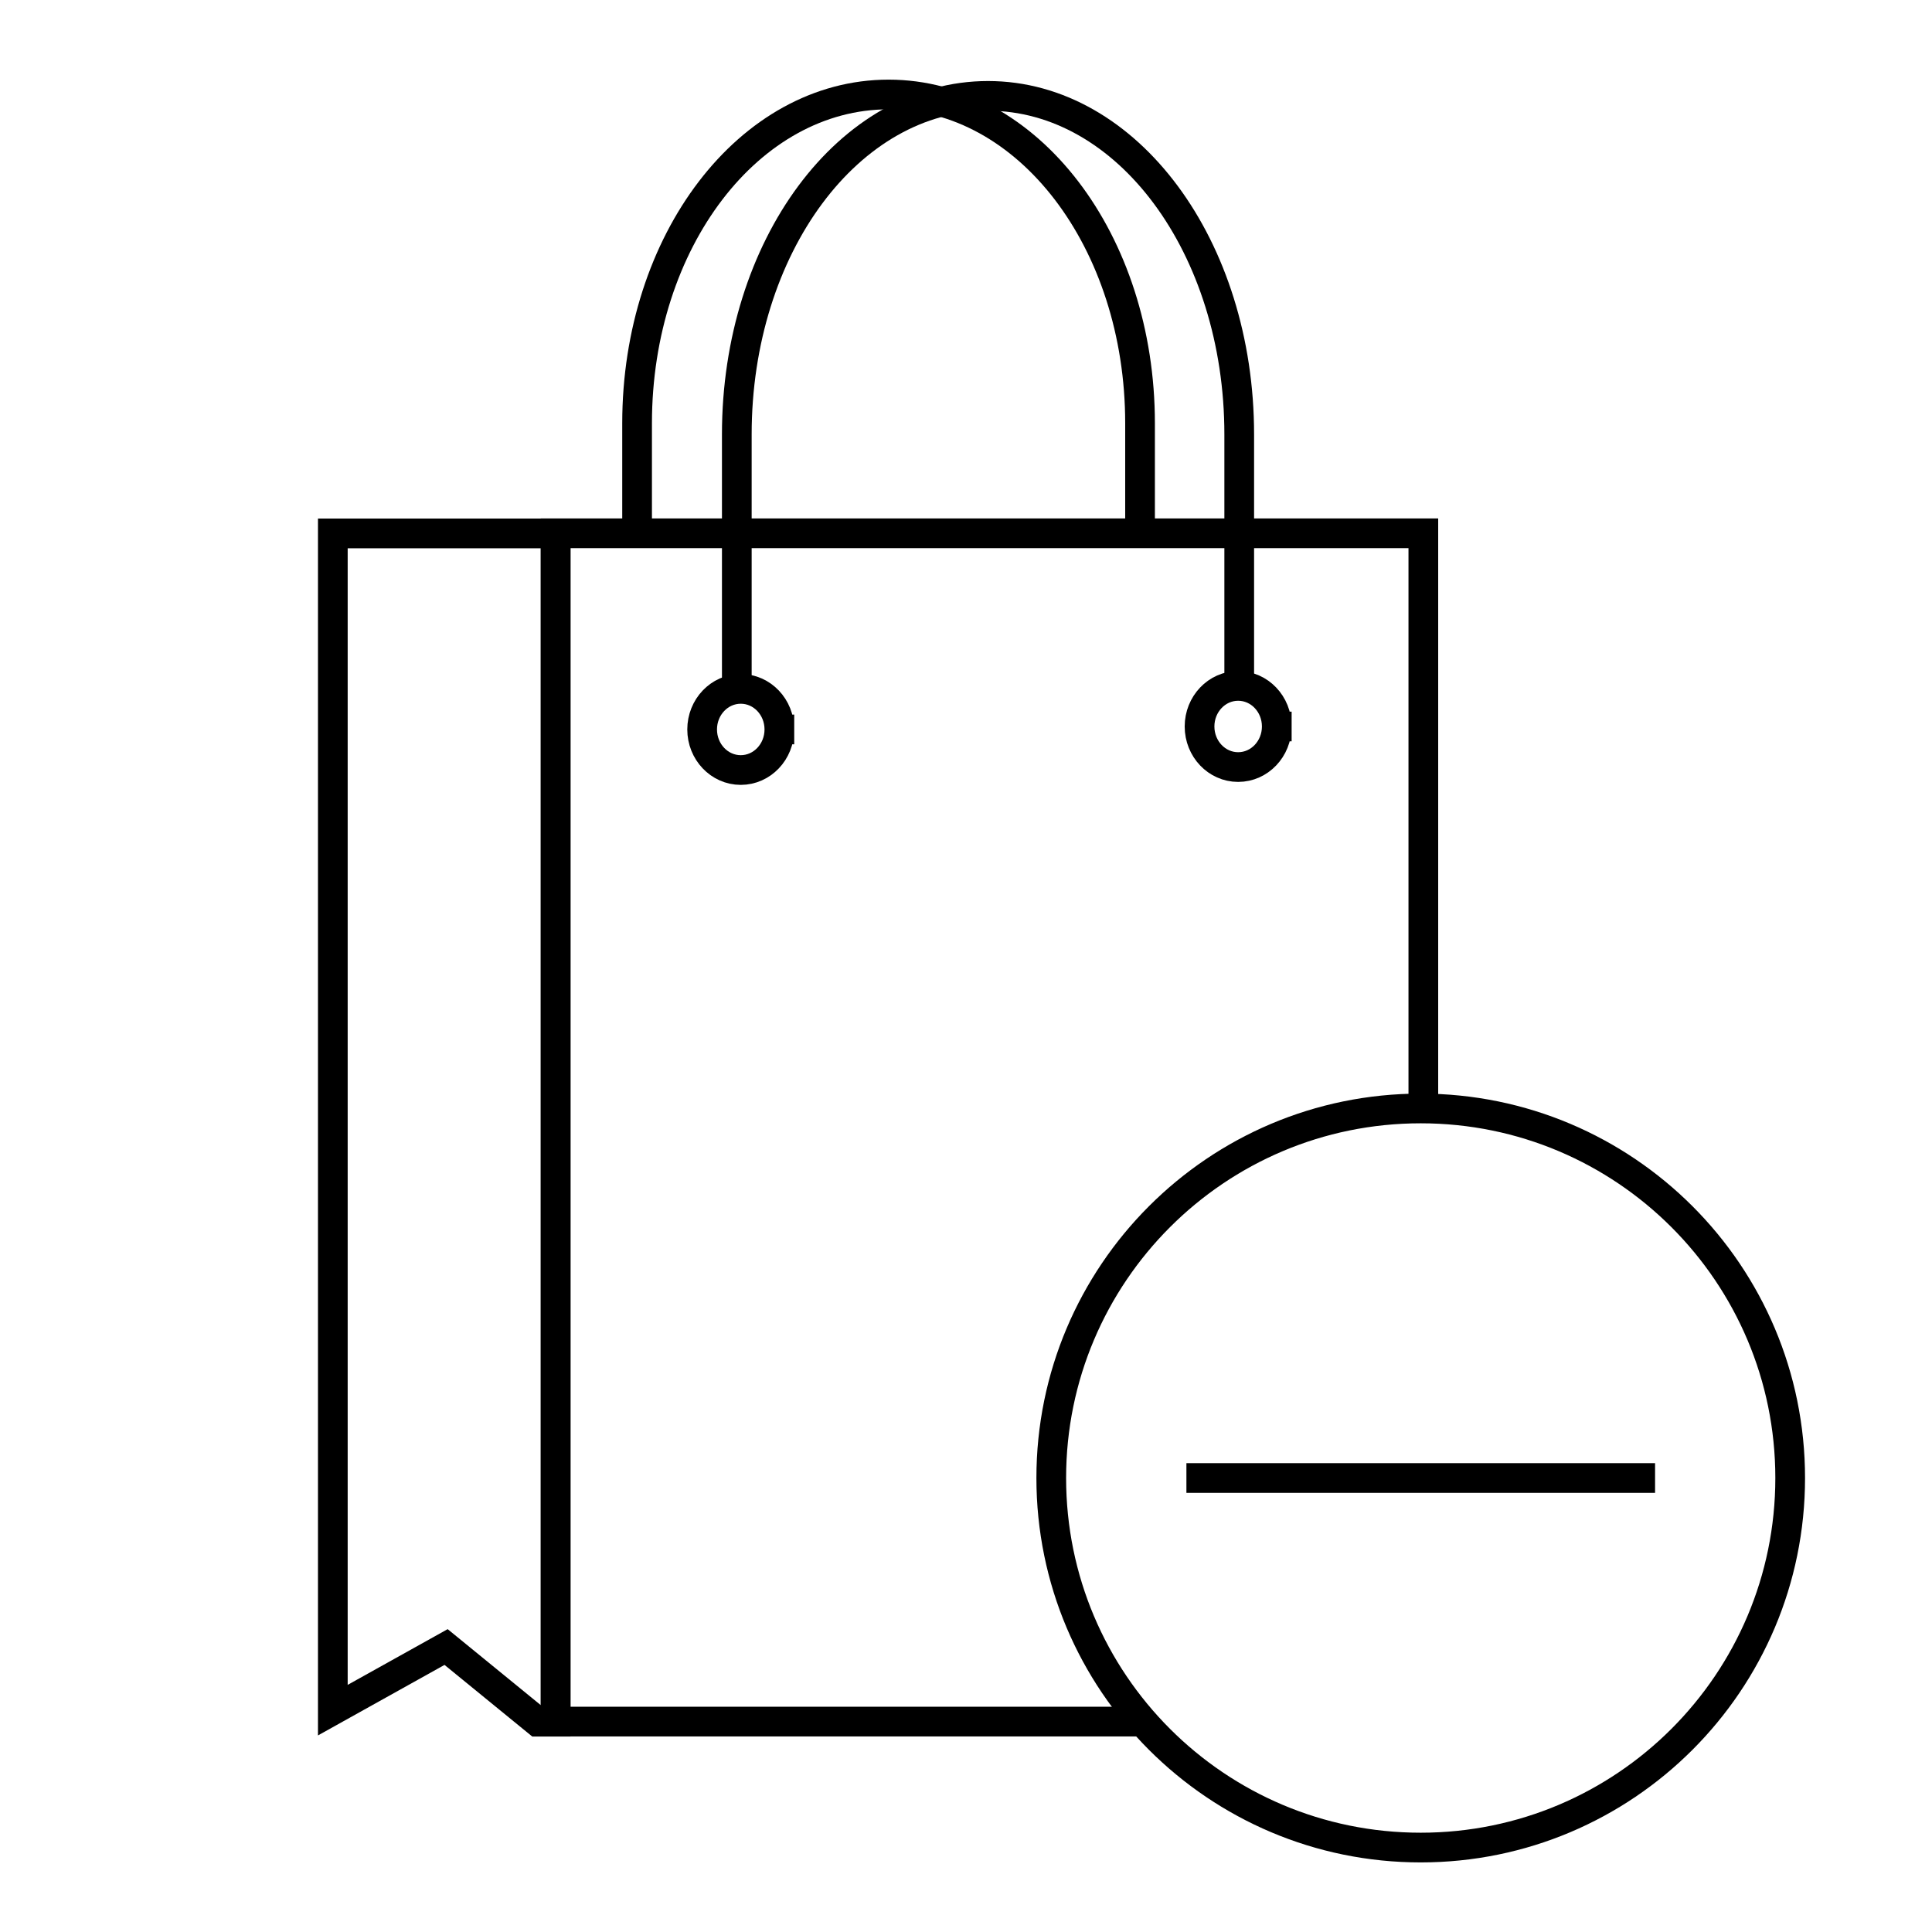
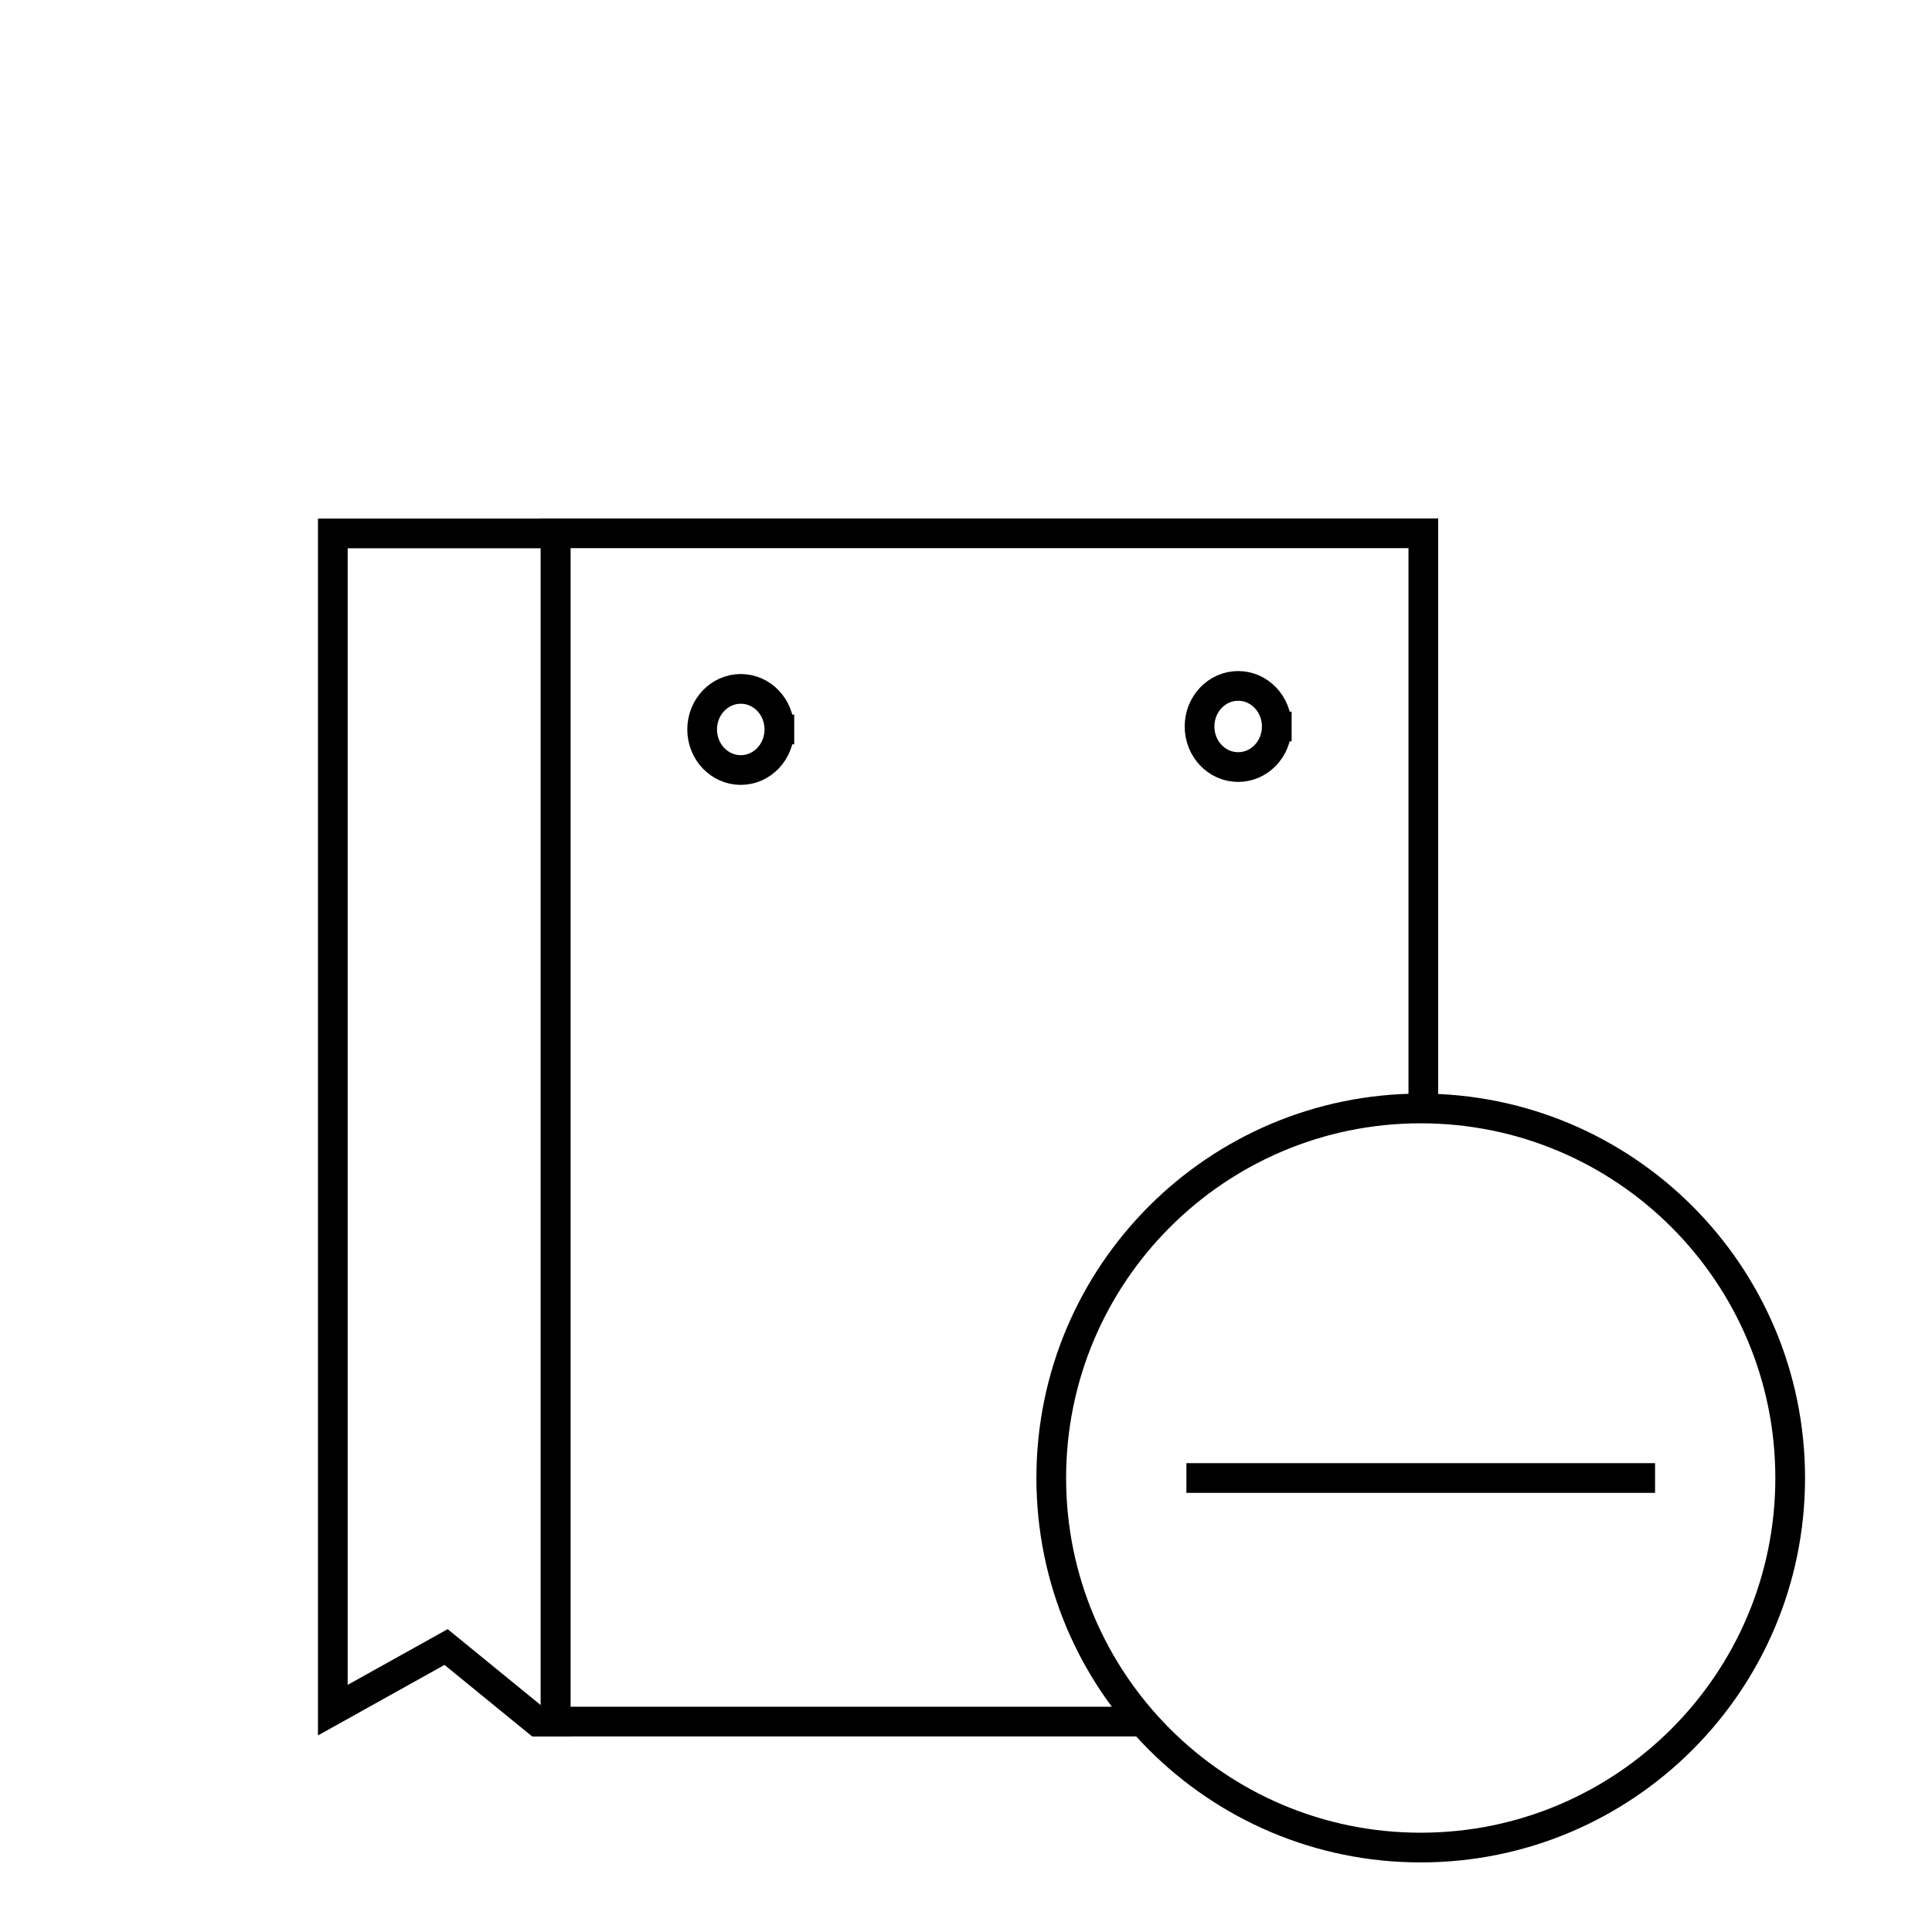
<svg xmlns="http://www.w3.org/2000/svg" width="800px" height="800px" version="1.1" viewBox="144 144 512 512">
  <defs>
    <clipPath id="b">
-       <path d="m268 148.09h223v178.91h-223z" />
-     </clipPath>
+       </clipPath>
    <clipPath id="a">
      <path d="m294 148.09h223v221.91h-223z" />
    </clipPath>
  </defs>
  <path transform="matrix(7.872 0 0 7.872 148.09 -7632.3)" d="m37.653 1045.8h-19.467v-40.004h29.211v19.31" fill="none" stroke="#000000" stroke-linecap="square" />
  <g clip-path="url(#b)">
    <path transform="matrix(7.872 0 0 7.872 148.09 -7632.3)" d="m20.928 1005.4v-3.308c0-6.132 3.776-11.068 8.466-11.068 4.69 0 8.466 4.936 8.466 11.068v3.308" fill="none" stroke="#000000" stroke-linecap="square" />
  </g>
  <g clip-path="url(#a)">
-     <path transform="matrix(7.872 0 0 7.872 148.09 -7632.3)" d="m24.285 1010.9v-8.433c0-6.313 3.772-11.396 8.457-11.396 4.685 0 8.457 5.083 8.457 11.396v8.433" fill="none" stroke="#000000" stroke-linecap="square" />
-   </g>
+     </g>
  <path transform="matrix(7.872 0 0 7.872 148.09 -7632.3)" d="m25.718 1012.4c0 0.754-0.582 1.366-1.3 1.366-0.718 0-1.3-0.612-1.3-1.366 0-0.754 0.582-1.366 1.3-1.366 0.718 0 1.3 0.611 1.3 1.366" fill="none" stroke="#000000" stroke-linecap="square" />
  <path transform="matrix(7.872 0 0 7.872 148.09 -7632.3)" d="m42.463 1012.3c0 0.754-0.582 1.366-1.3 1.366-0.718 0-1.3-0.611-1.3-1.366s0.582-1.366 1.3-1.366c0.718 0 1.3 0.612 1.3 1.366" fill="none" stroke="#000000" stroke-linecap="square" />
  <path transform="matrix(7.872 0 0 7.872 148.09 -7632.3)" d="m10.685 1005.8v39.615l3.813-2.125 3.08 2.514h0.607v-40.004h-3.688zm0 0" fill="none" stroke="#000000" stroke-linecap="square" />
  <path transform="matrix(7.872 0 0 7.872 148.09 -7632.3)" d="m59.747 1037.6c0 6.871-5.569 12.441-12.438 12.441-6.87 0-12.438-5.57-12.438-12.441 0-6.871 5.569-12.441 12.438-12.441 6.869 0 12.438 5.57 12.438 12.441" fill="none" stroke="#000000" stroke-linecap="round" stroke-linejoin="round" />
  <path transform="matrix(7.872 0 0 7.872 148.09 -7632.3)" d="m39.421 1037.6h15.777" fill="none" stroke="#000000" />
</svg>